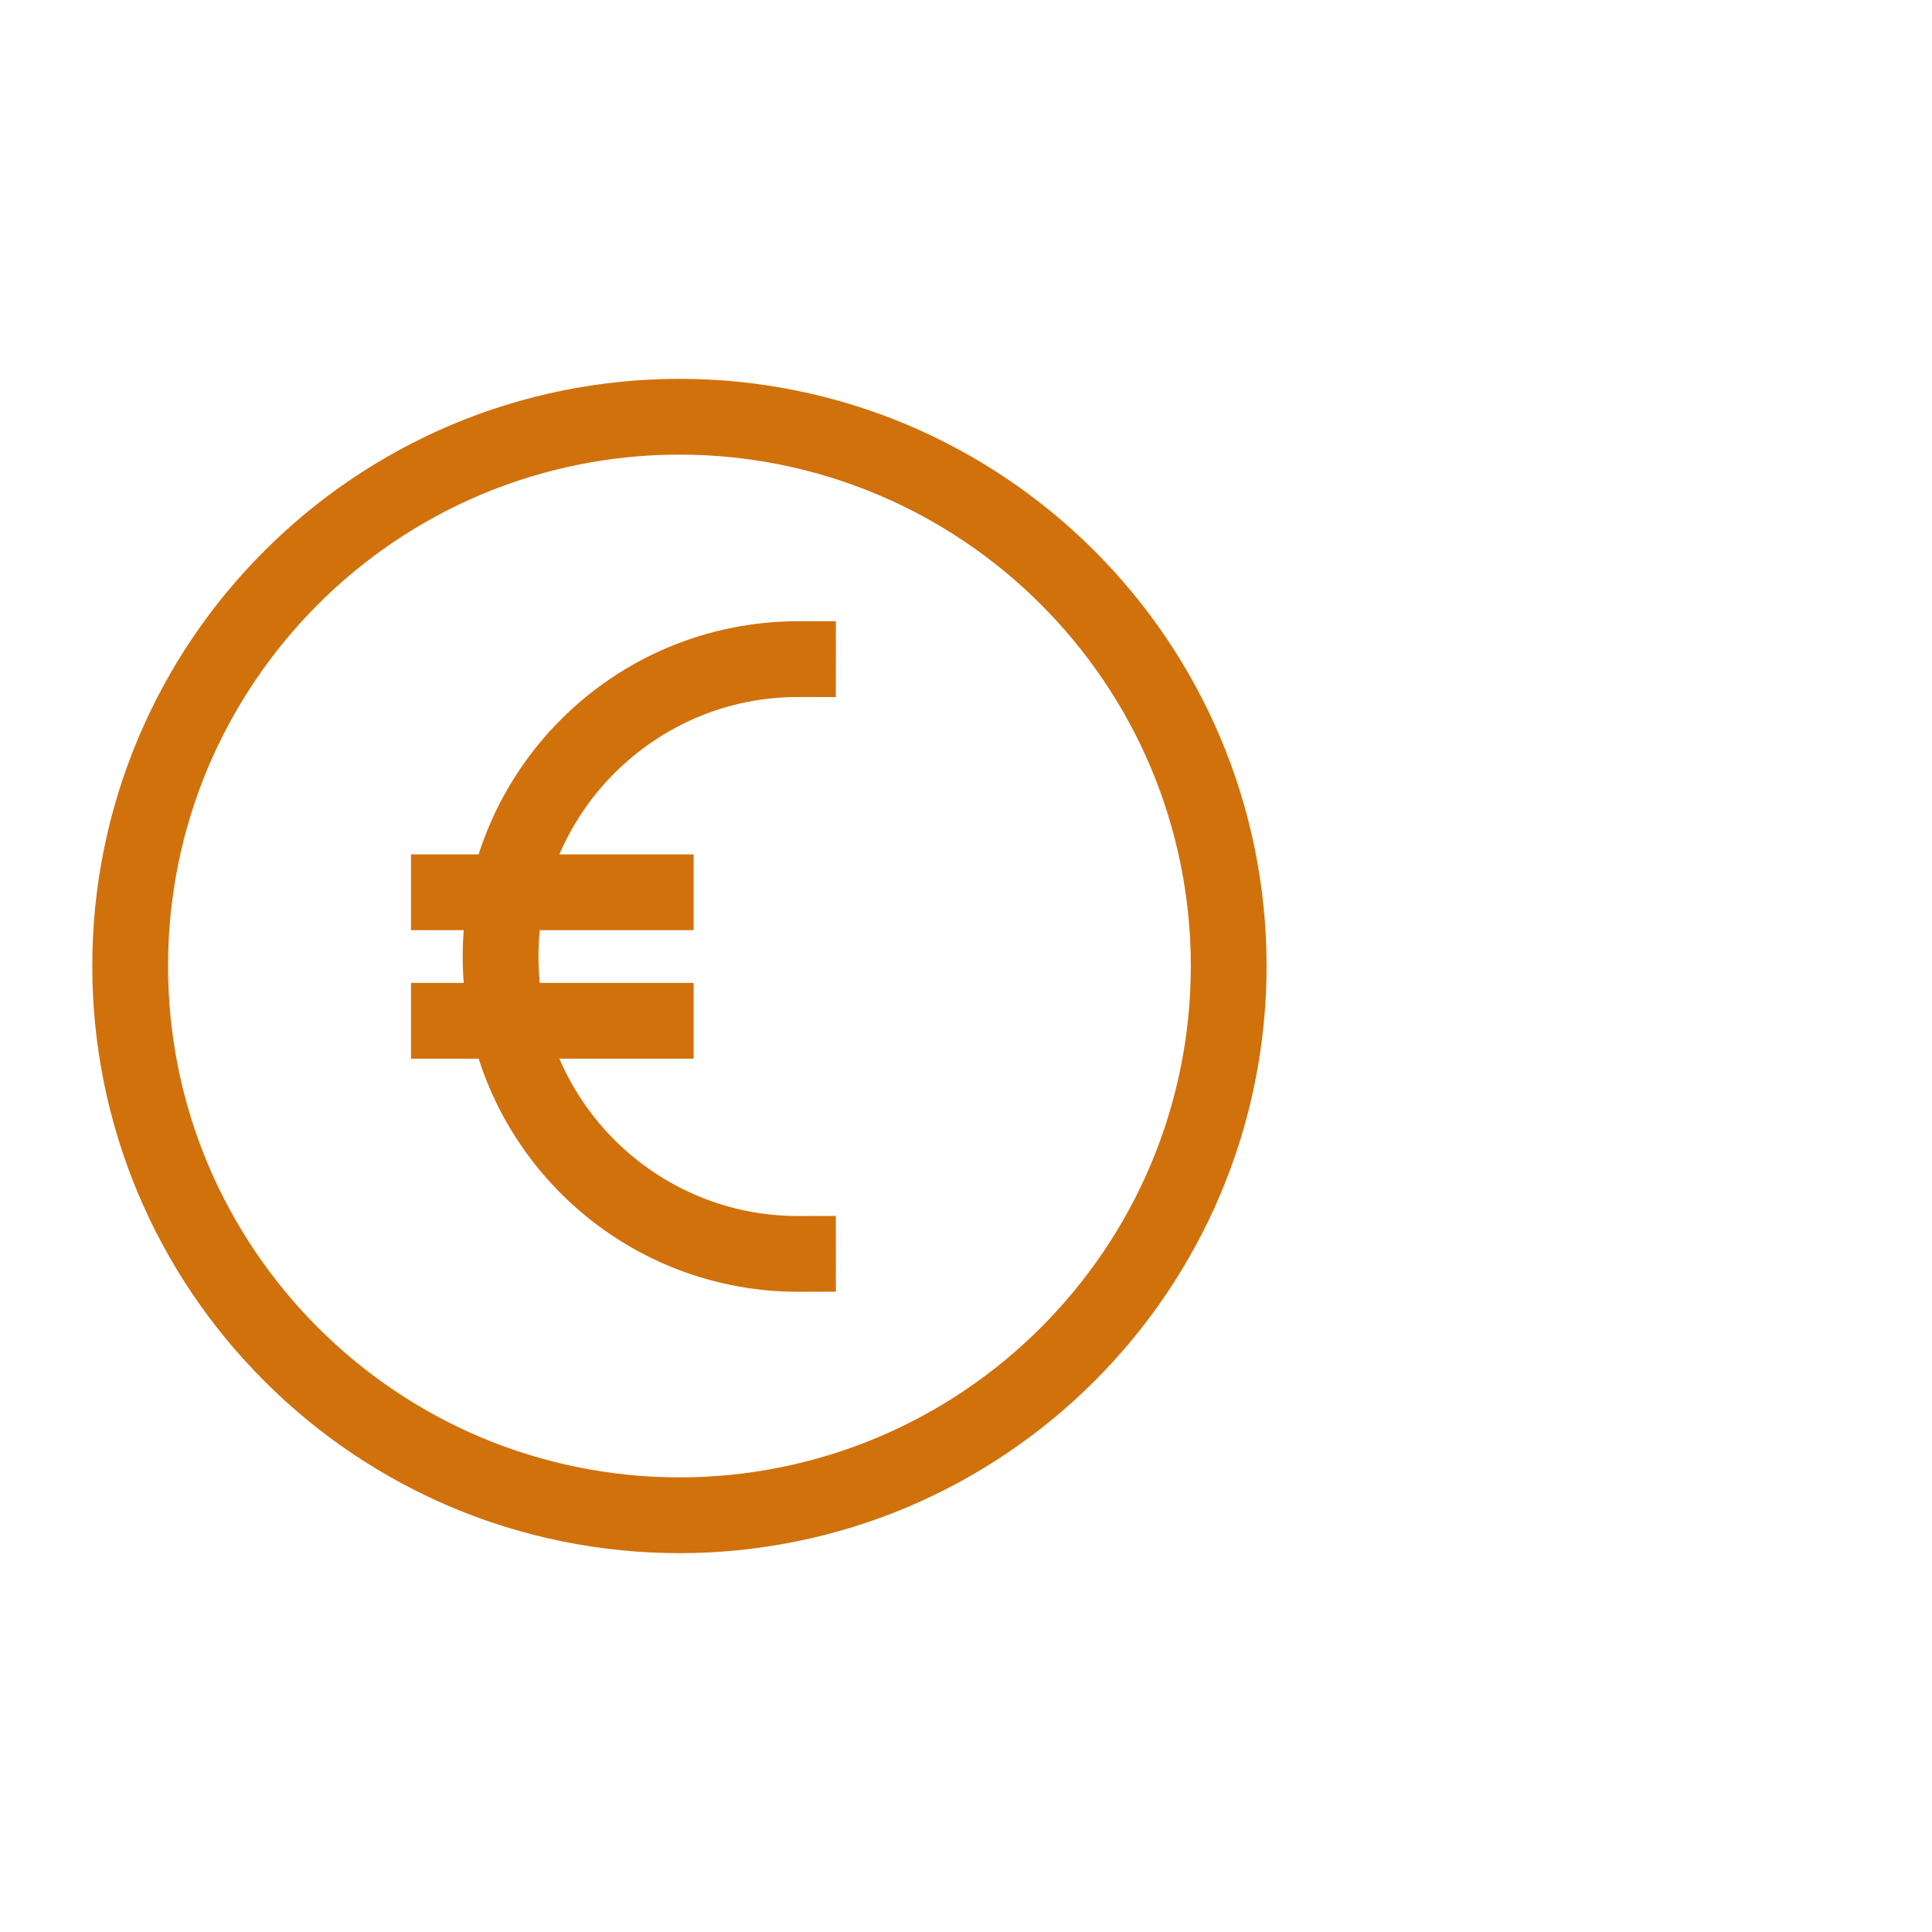
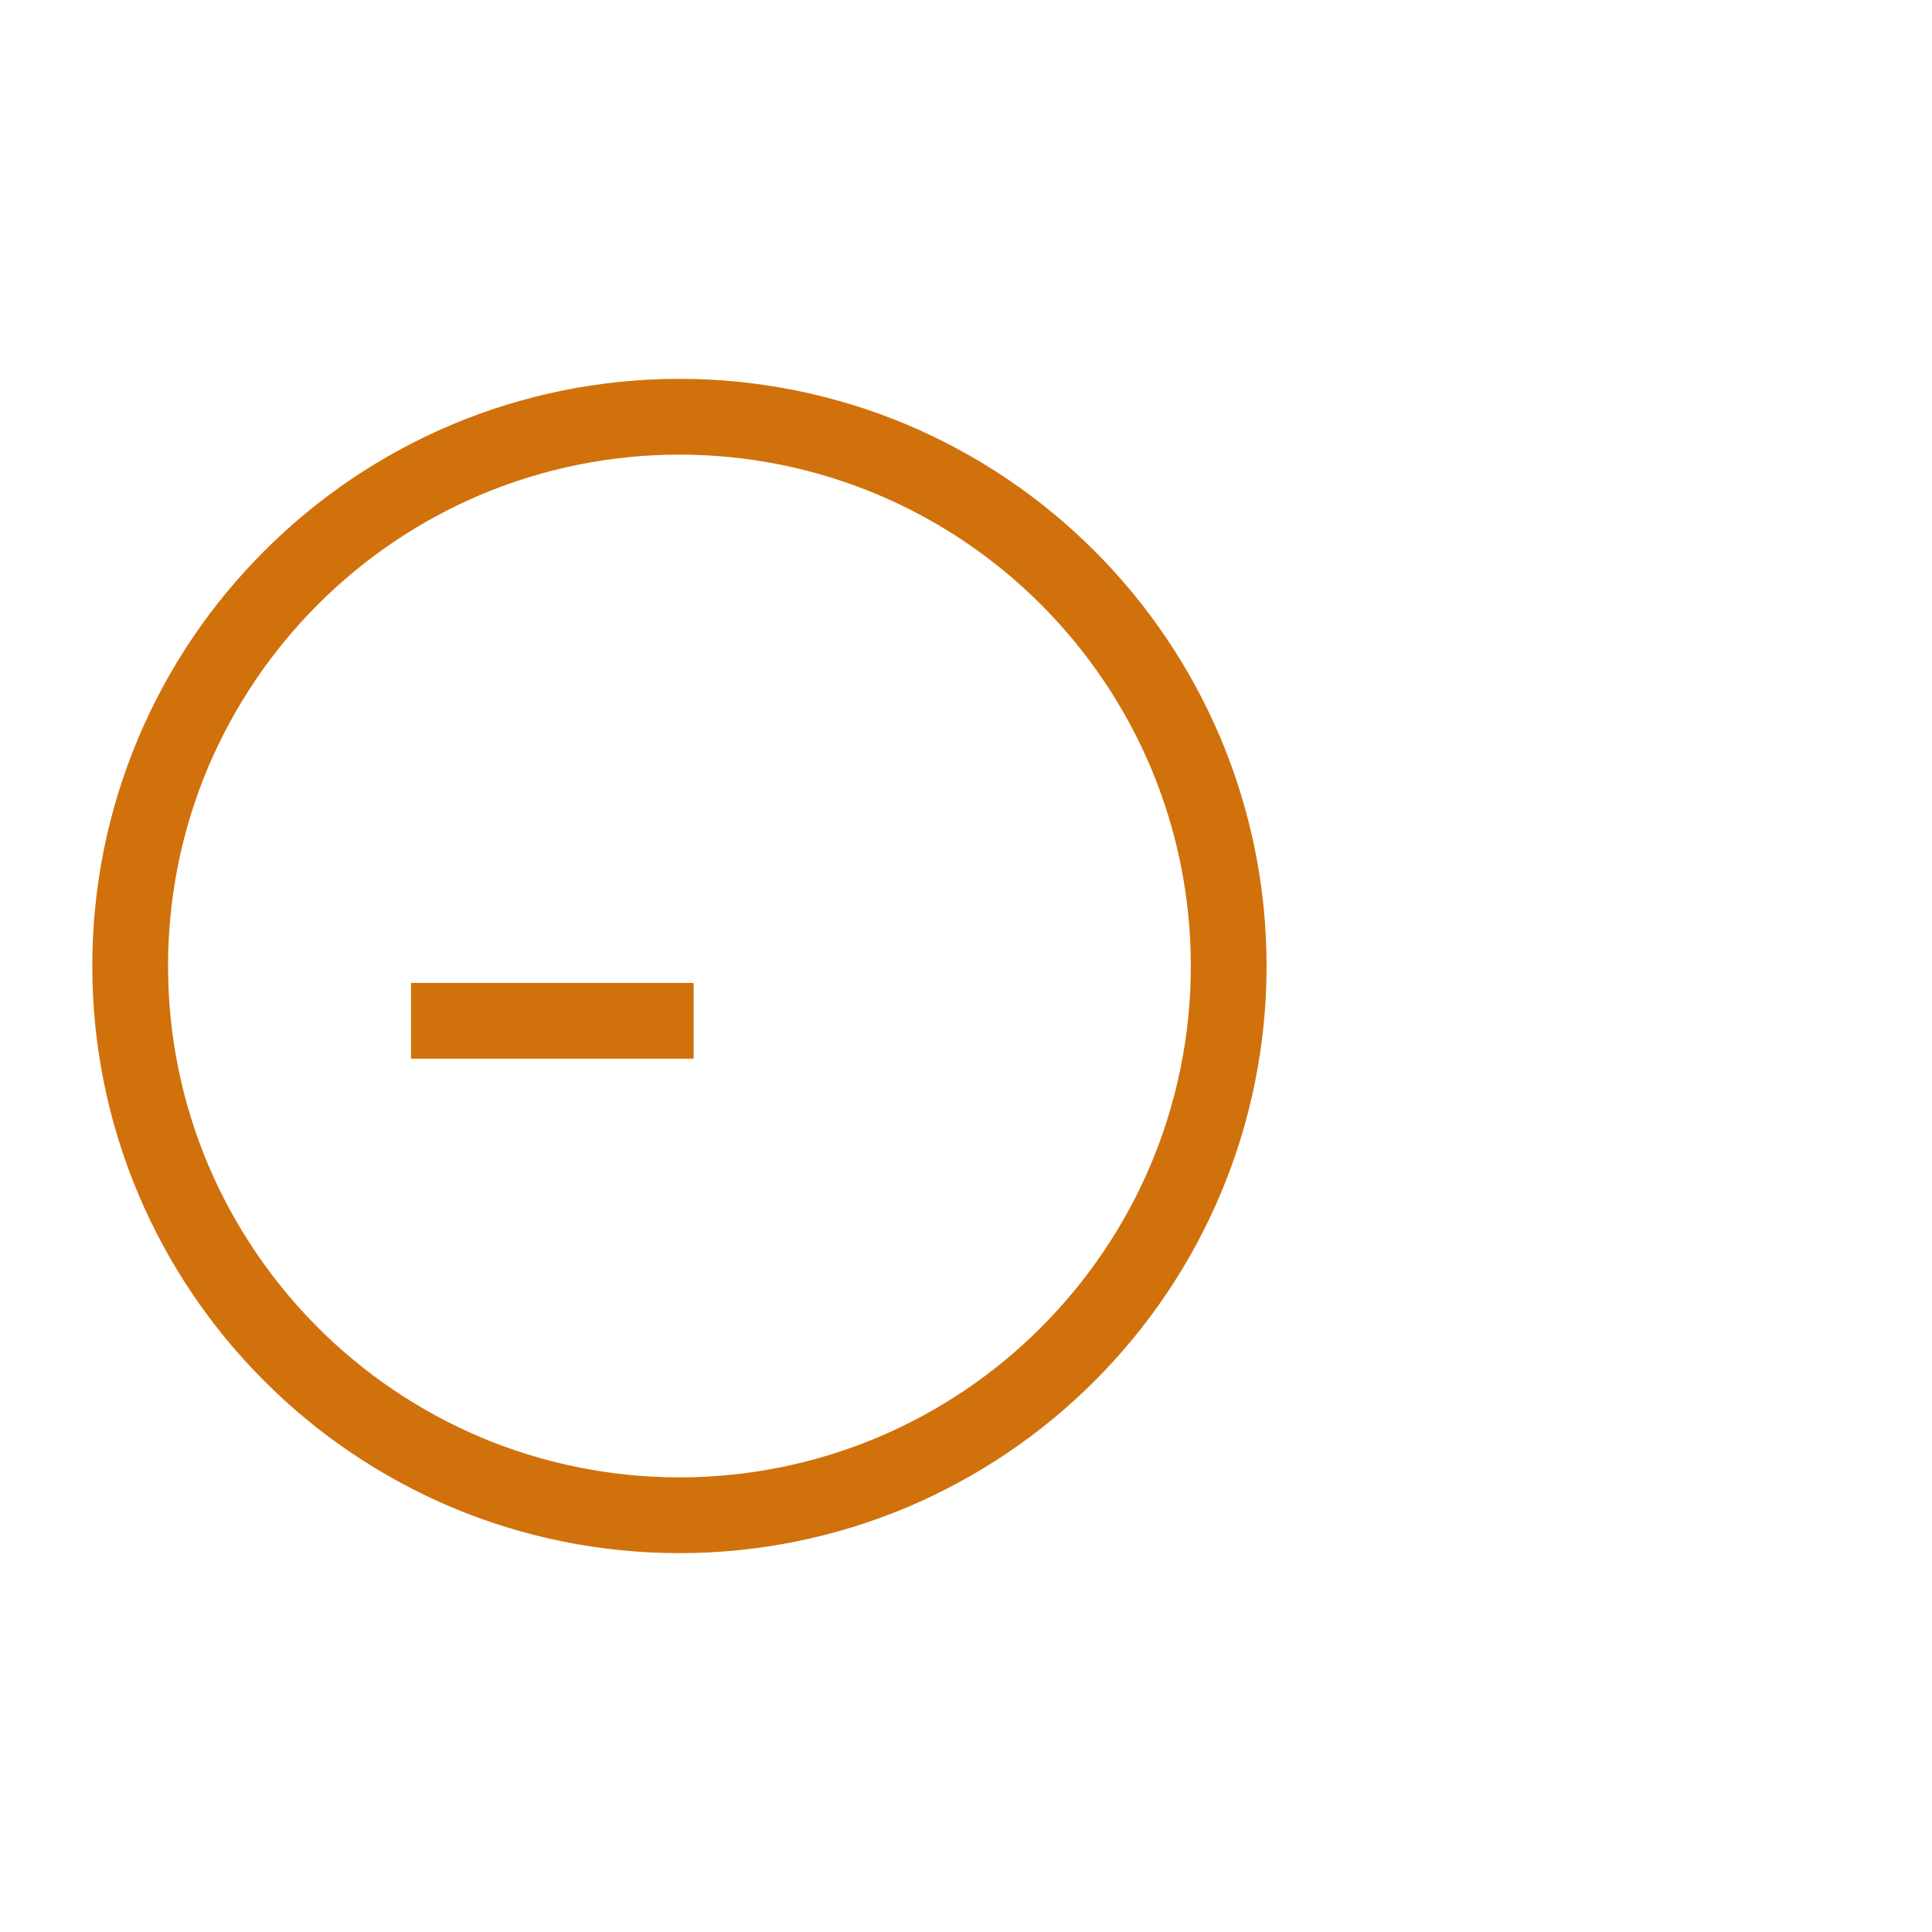
<svg xmlns="http://www.w3.org/2000/svg" width="100pt" height="100pt" version="1.1" viewBox="0 0 100 100">
  <path d="m4.777 50c-0.004-4.062 0.809-8.082 2.391-11.824 1.527-3.609 3.738-6.891 6.516-9.66 2.766-2.773 6.047-4.984 9.656-6.516 3.742-1.582 7.766-2.391 11.828-2.391 4.059 0 8.082 0.809 11.824 2.391 3.609 1.531 6.887 3.742 9.66 6.516 2.769 2.769 4.984 6.051 6.512 9.66 1.582 3.738 2.394 7.762 2.394 11.824s-0.812 8.086-2.394 11.824c-1.527 3.609-3.742 6.891-6.512 9.66-2.773 2.773-6.051 4.984-9.66 6.516-3.742 1.582-7.766 2.391-11.824 2.391-4.062 0-8.086-0.809-11.828-2.391-3.609-1.531-6.891-3.742-9.656-6.516-2.777-2.769-4.988-6.051-6.516-9.66-1.582-3.738-2.394-7.762-2.391-11.824zm3.922 0c-0.004-3.539 0.703-7.039 2.078-10.297 1.336-3.144 3.262-6 5.676-8.414 2.414-2.418 5.273-4.344 8.414-5.676 3.262-1.375 6.762-2.082 10.301-2.082 3.535 0 7.039 0.707 10.293 2.082 3.148 1.332 6.004 3.258 8.418 5.676 2.414 2.414 4.344 5.269 5.676 8.414 1.375 3.258 2.082 6.758 2.082 10.297s-0.707 7.039-2.082 10.297c-1.332 3.144-3.262 6-5.676 8.414-2.414 2.418-5.269 4.344-8.418 5.676-3.254 1.375-6.758 2.082-10.293 2.082-3.539 0-7.039-0.707-10.301-2.082-3.141-1.332-6-3.258-8.414-5.676-2.414-2.414-4.34-5.269-5.676-8.414-1.375-3.258-2.082-6.758-2.078-10.297z" fill="#d1710c" fill-rule="evenodd" />
-   <path d="m41.301 62.941 1.961-0.004 0.004 3.922-1.961 0.004c-2.32 0-4.617-0.465-6.754-1.367-2.062-0.871-3.934-2.137-5.516-3.719-1.582-1.582-2.844-3.453-3.719-5.516-0.902-2.137-1.367-4.434-1.367-6.75 0-2.32 0.465-4.617 1.367-6.754 0.875-2.062 2.137-3.934 3.719-5.516 1.582-1.582 3.453-2.848 5.516-3.719 2.137-0.902 4.434-1.367 6.754-1.367l1.961 0.004-0.004 3.922-1.961-0.004c-1.793 0-3.57 0.355-5.219 1.055-1.598 0.676-3.047 1.656-4.273 2.883-1.227 1.223-2.203 2.676-2.883 4.269-0.695 1.652-1.055 3.43-1.055 5.227 0 1.793 0.359 3.57 1.055 5.223 0.68 1.594 1.656 3.047 2.883 4.273 1.227 1.223 2.676 2.203 4.273 2.879 1.648 0.699 3.426 1.055 5.219 1.055z" fill="#d1710c" />
-   <path d="m33.941 44.223h1.961v3.922h-14.629v-3.922z" fill="#d1710c" />
  <path d="m33.941 50.875h1.961v3.922h-14.629v-3.922z" fill="#d1710c" />
</svg>